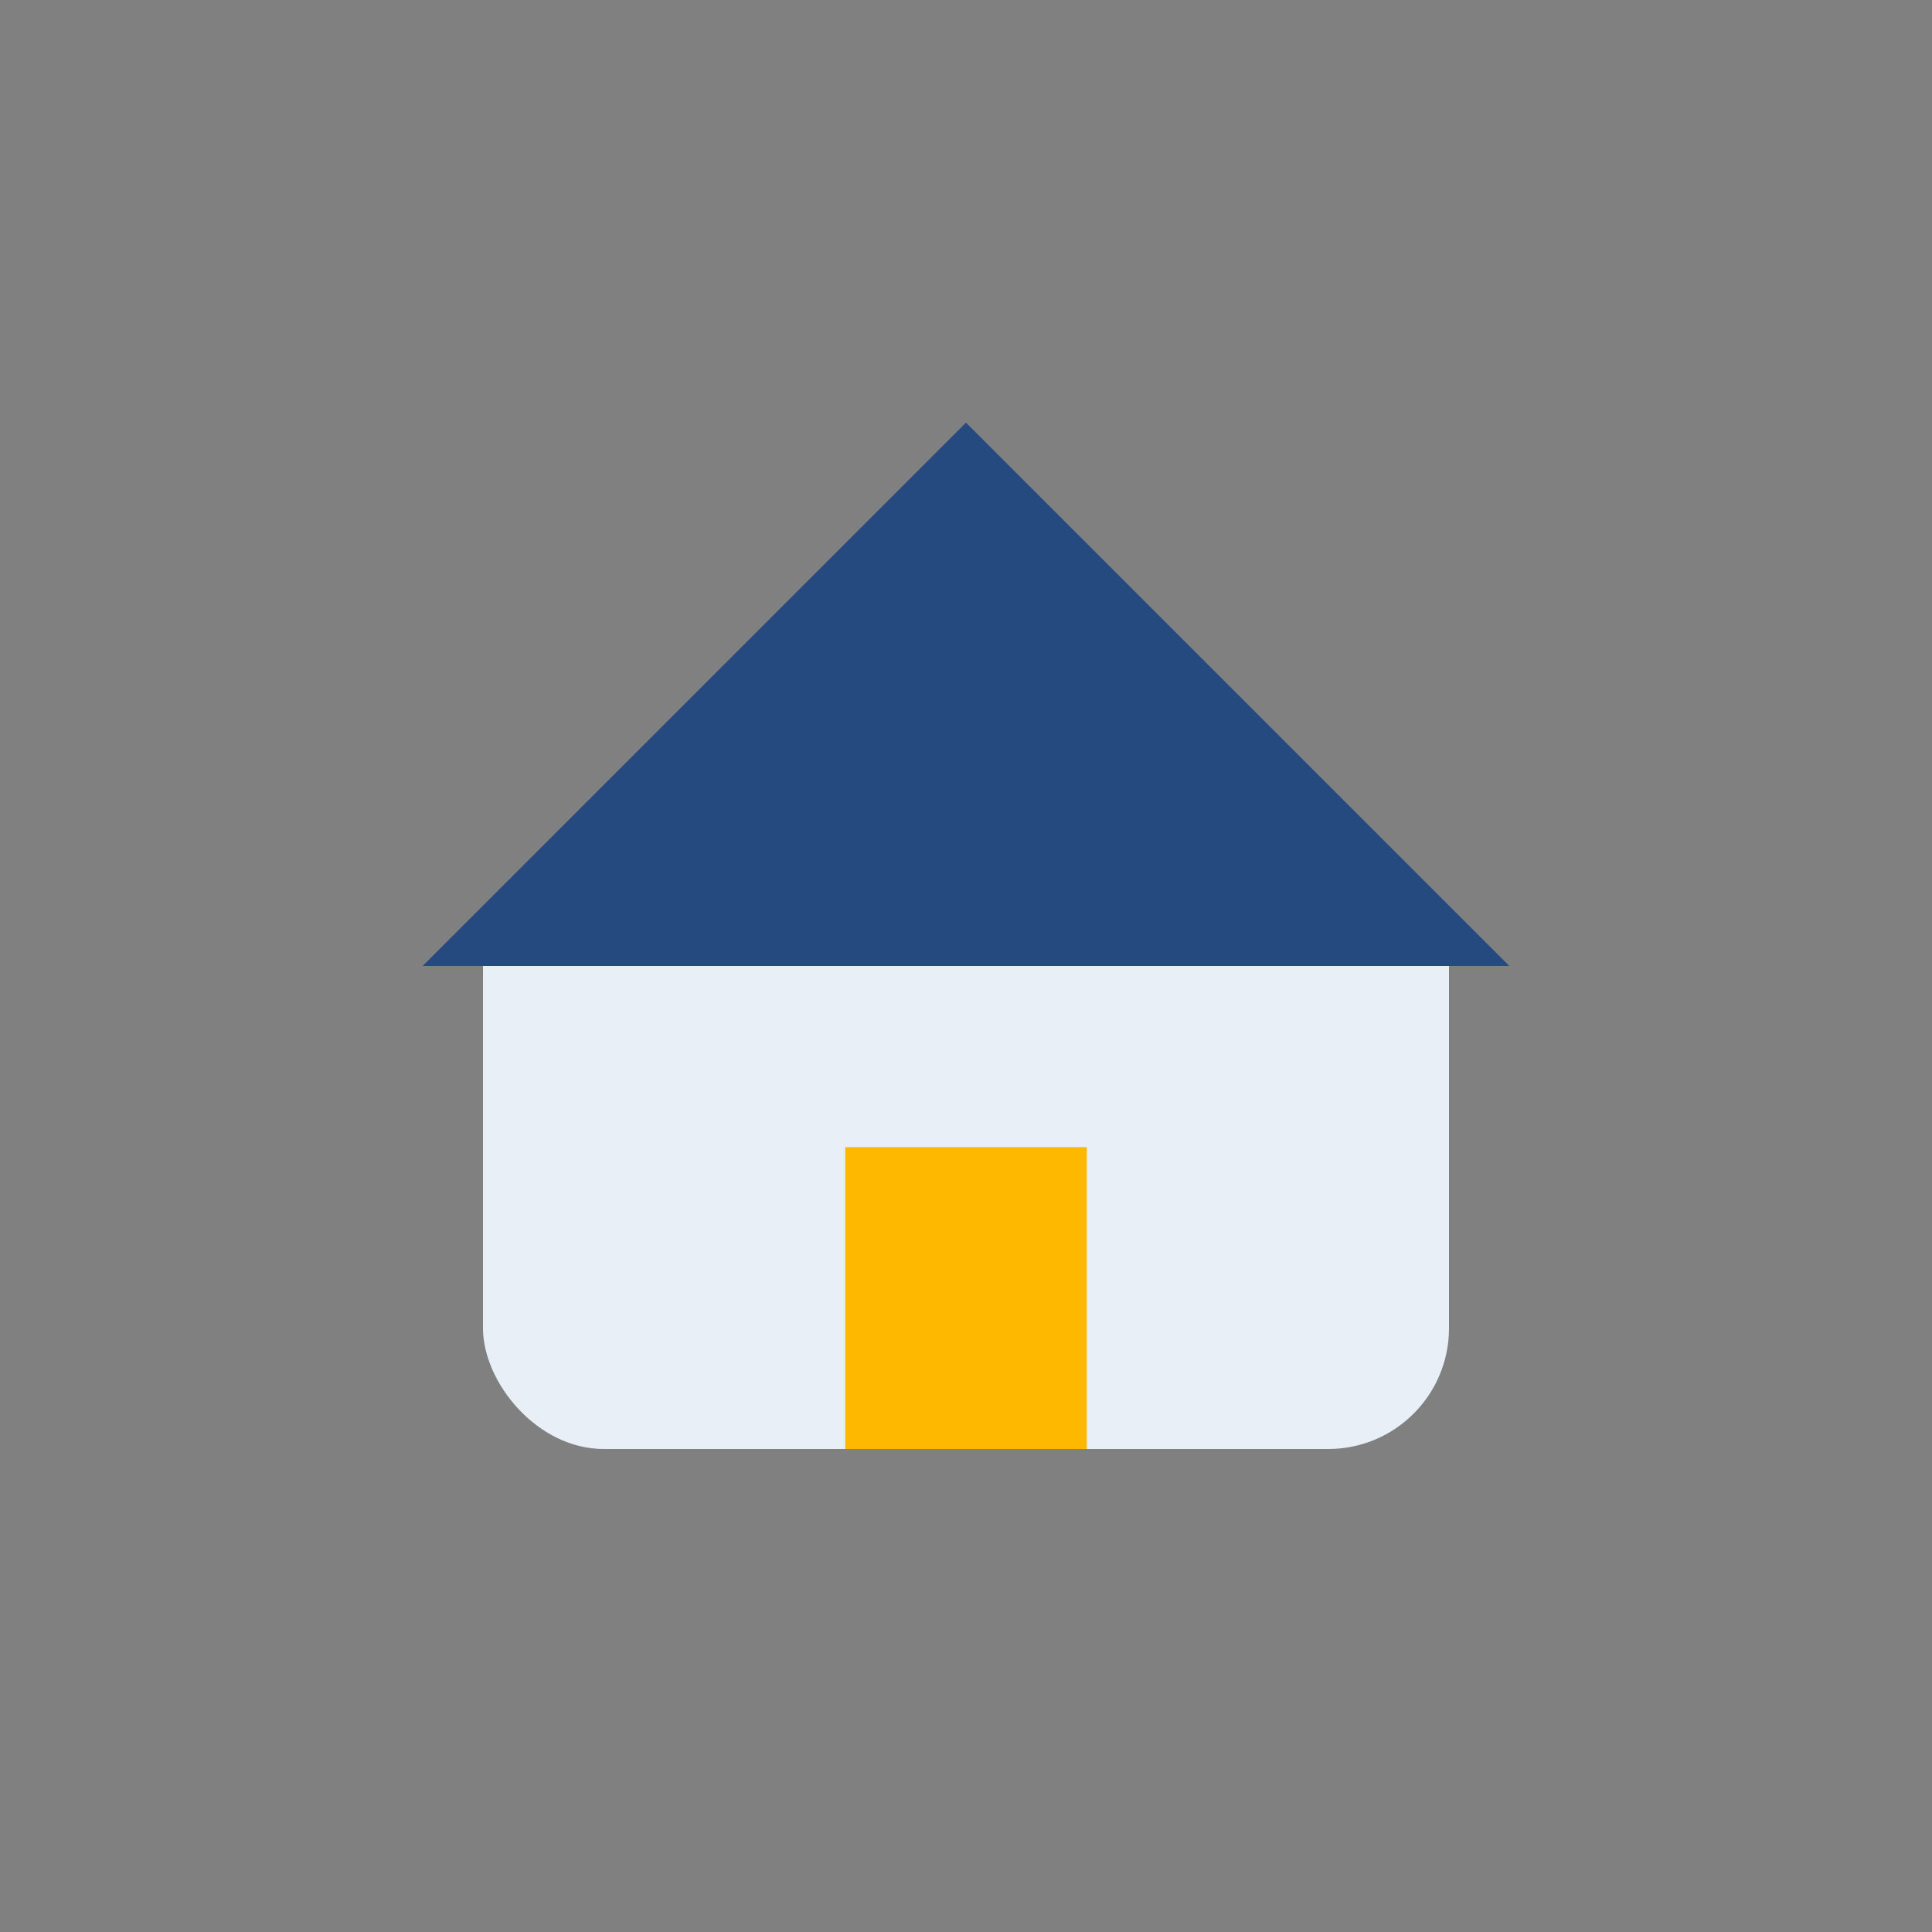
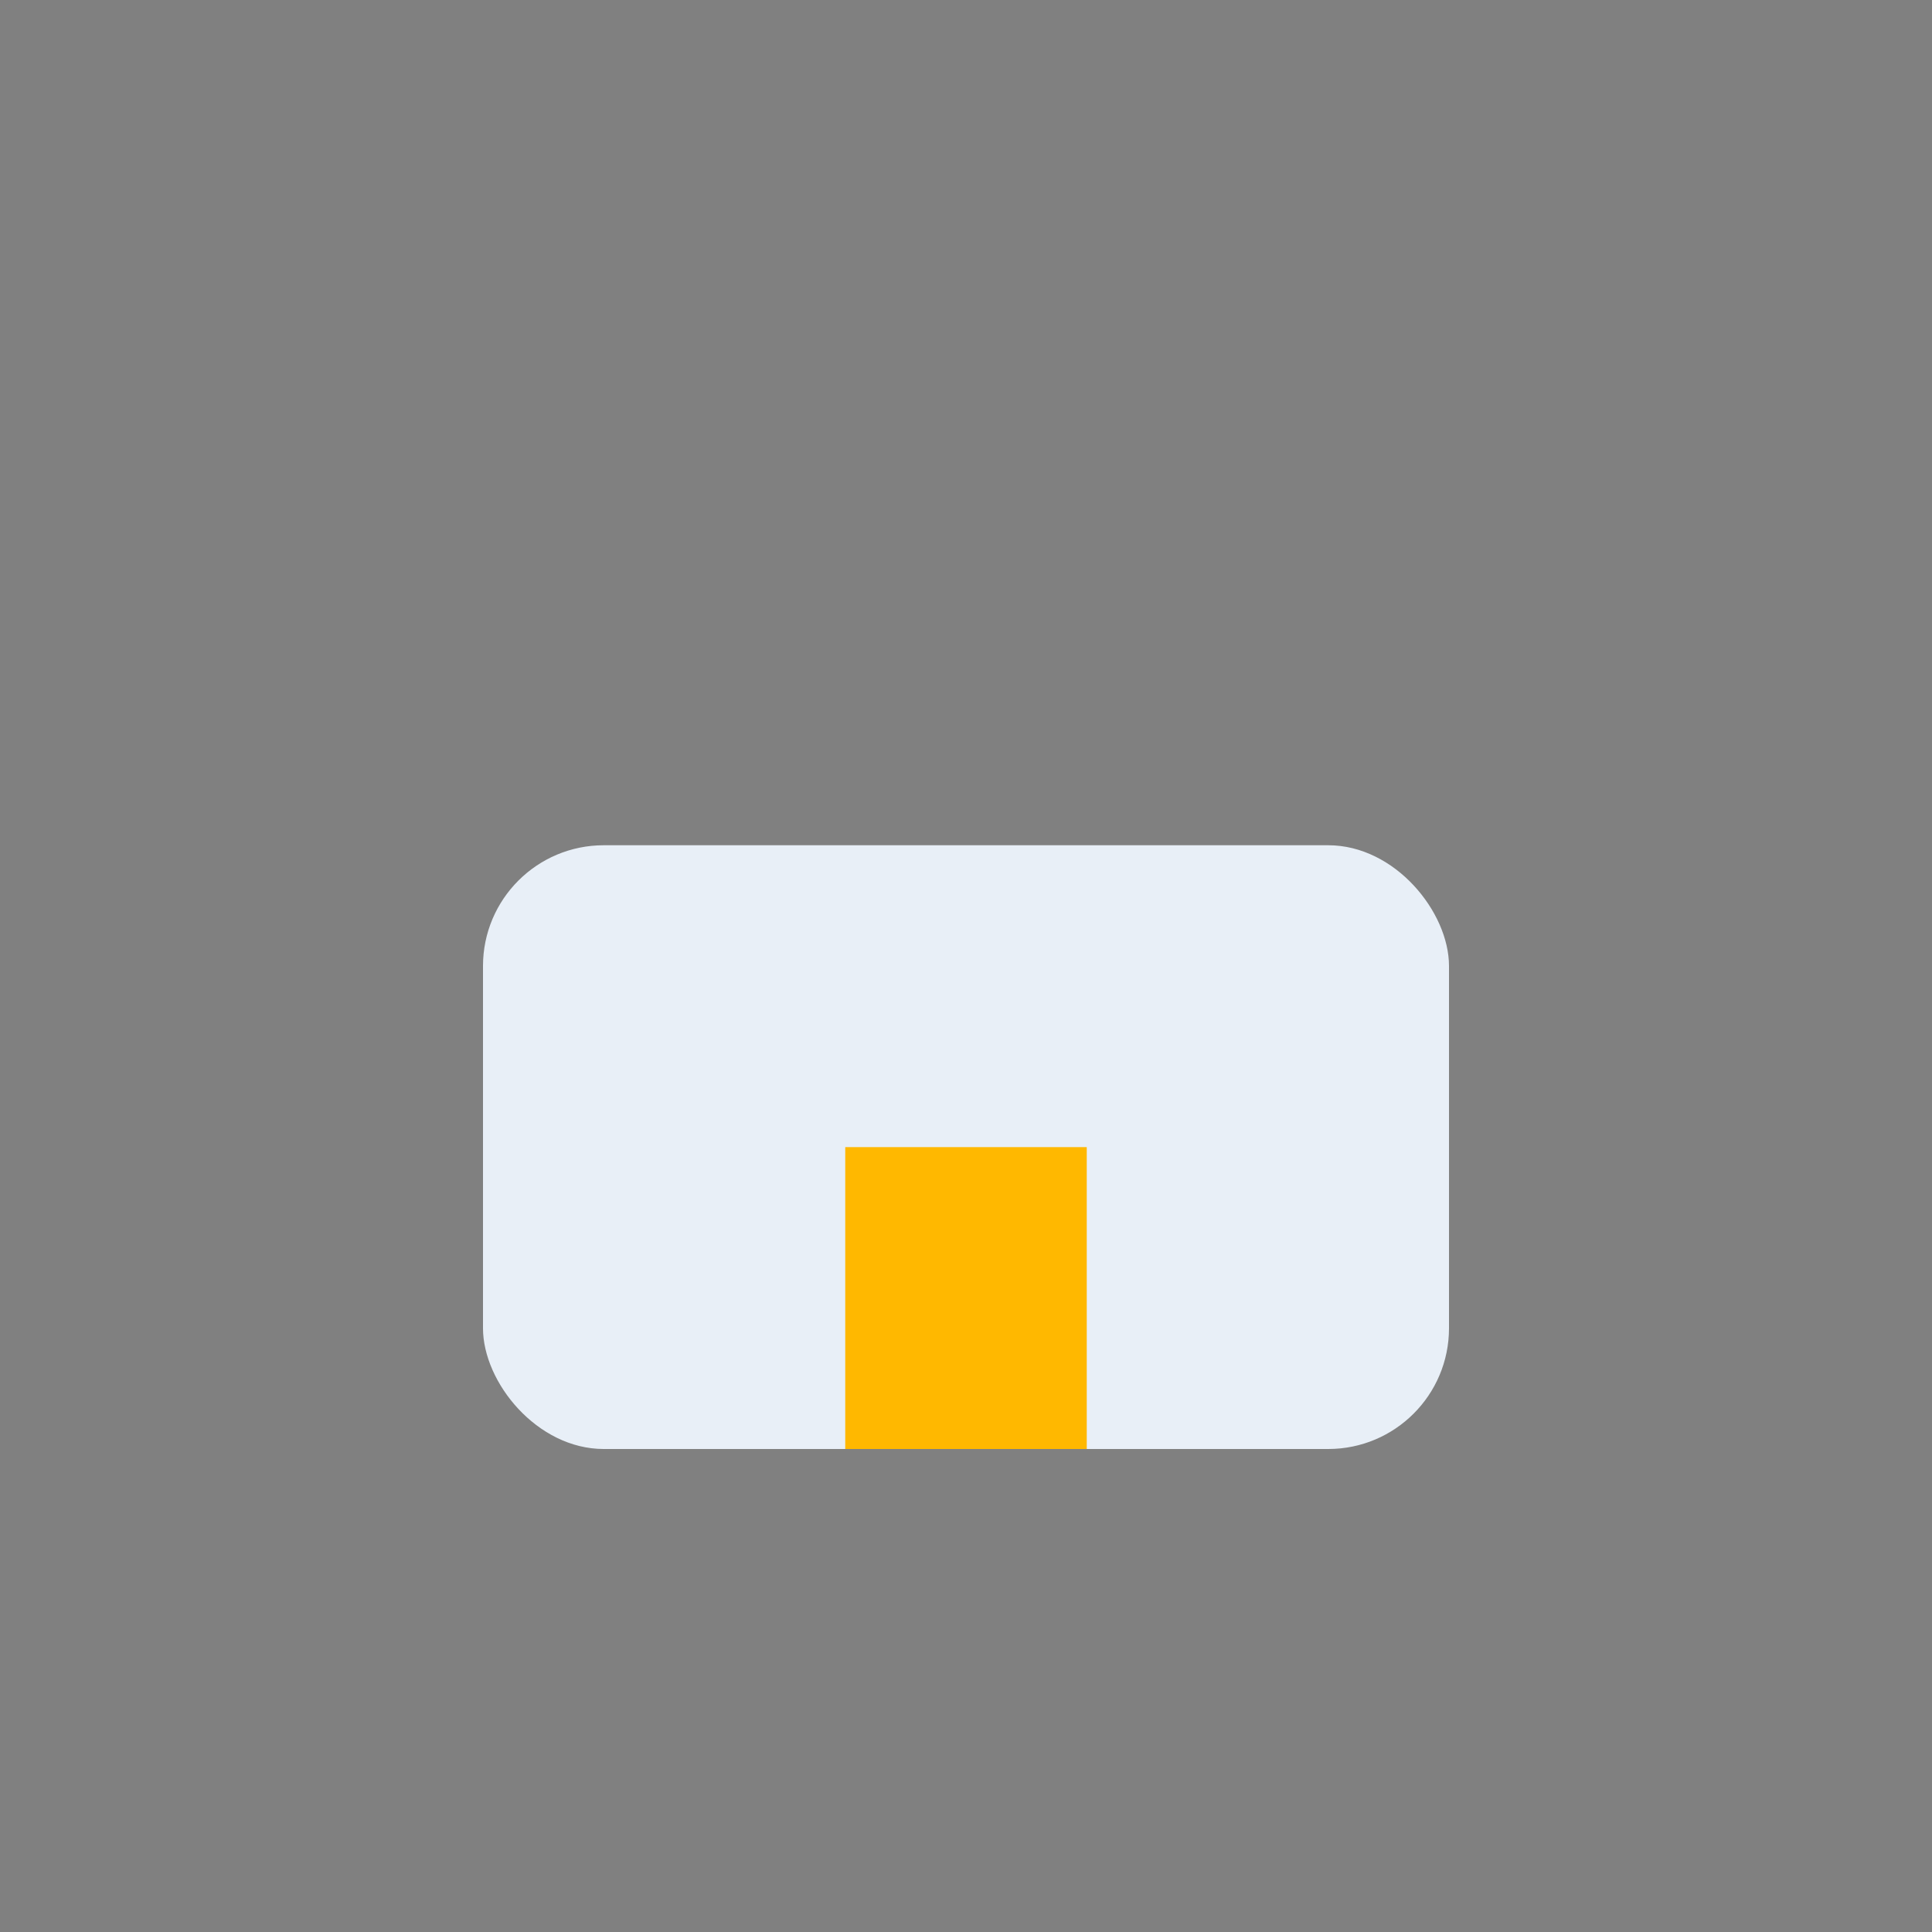
<svg xmlns="http://www.w3.org/2000/svg" width="32" height="32" viewBox="0 0 32 32">
  <rect x="0" y="0" width="32" height="32" fill="#808080" stroke="none" />
  <rect x="8" y="14" width="16" height="10" rx="2" fill="#E8EFF7" />
-   <polygon points="16,7 25,16 7,16" fill="#244A7F" />
  <rect x="14" y="19" width="4" height="5" fill="#FFB800" />
</svg>